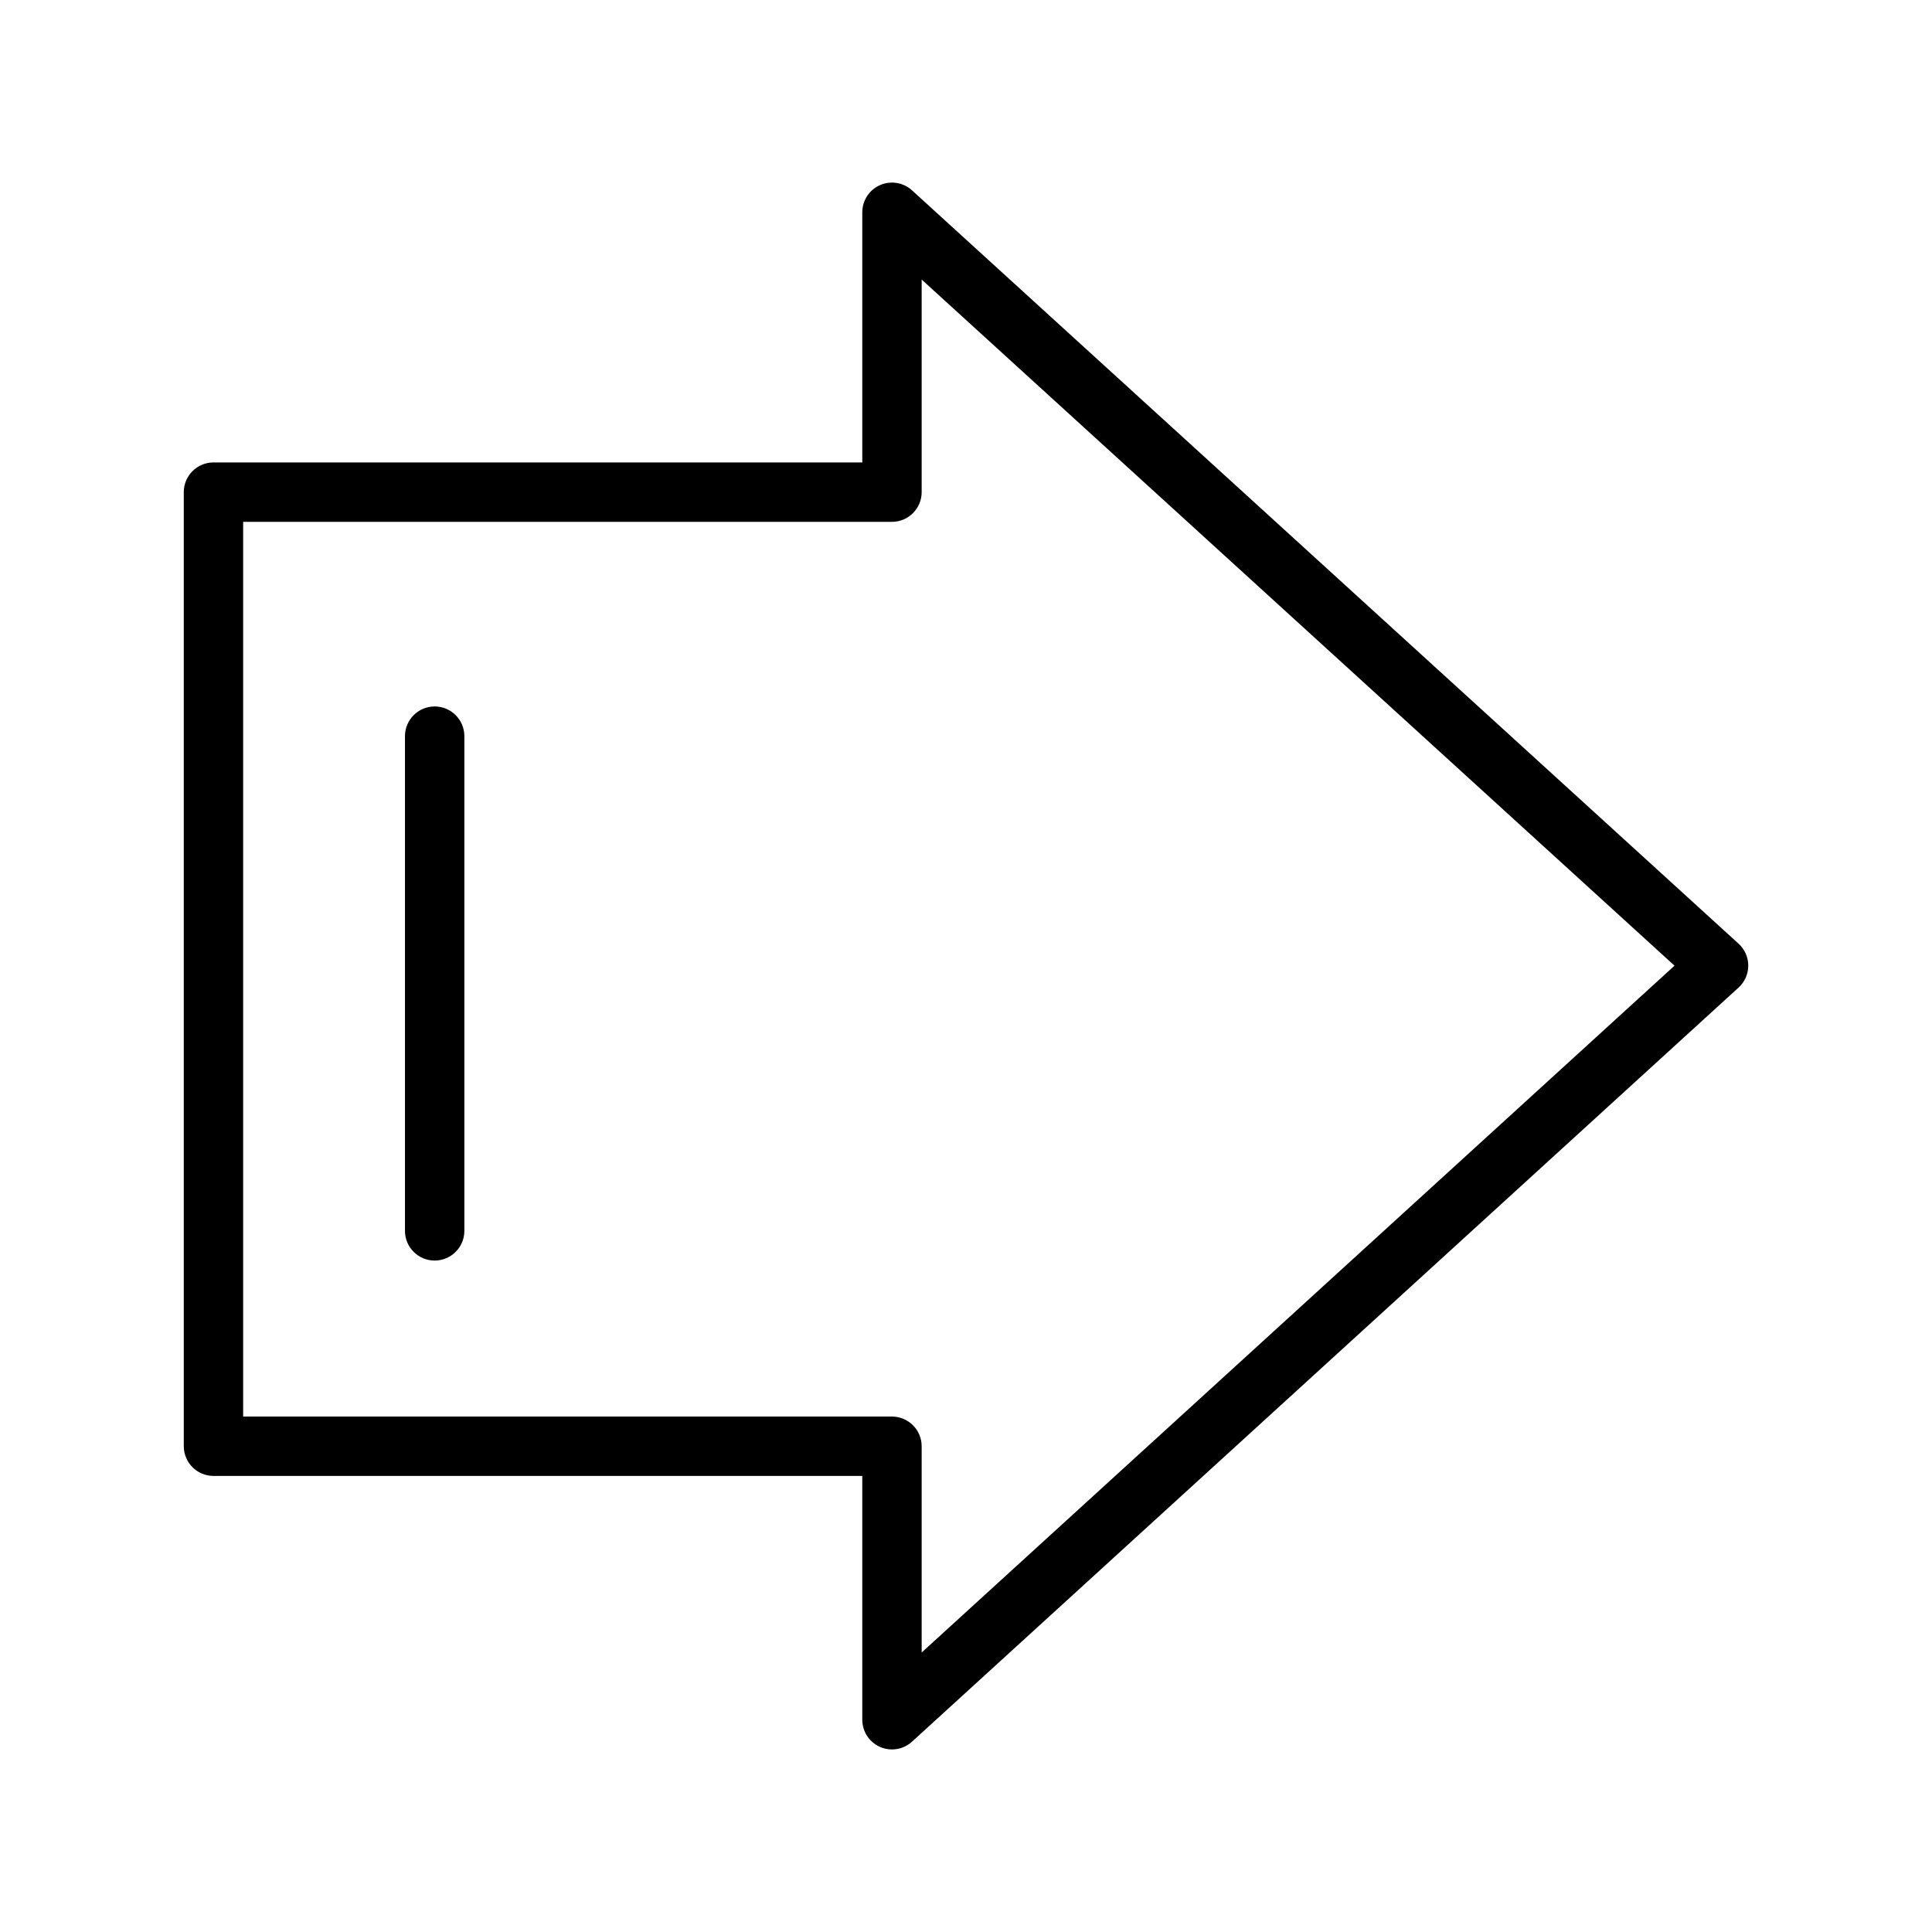
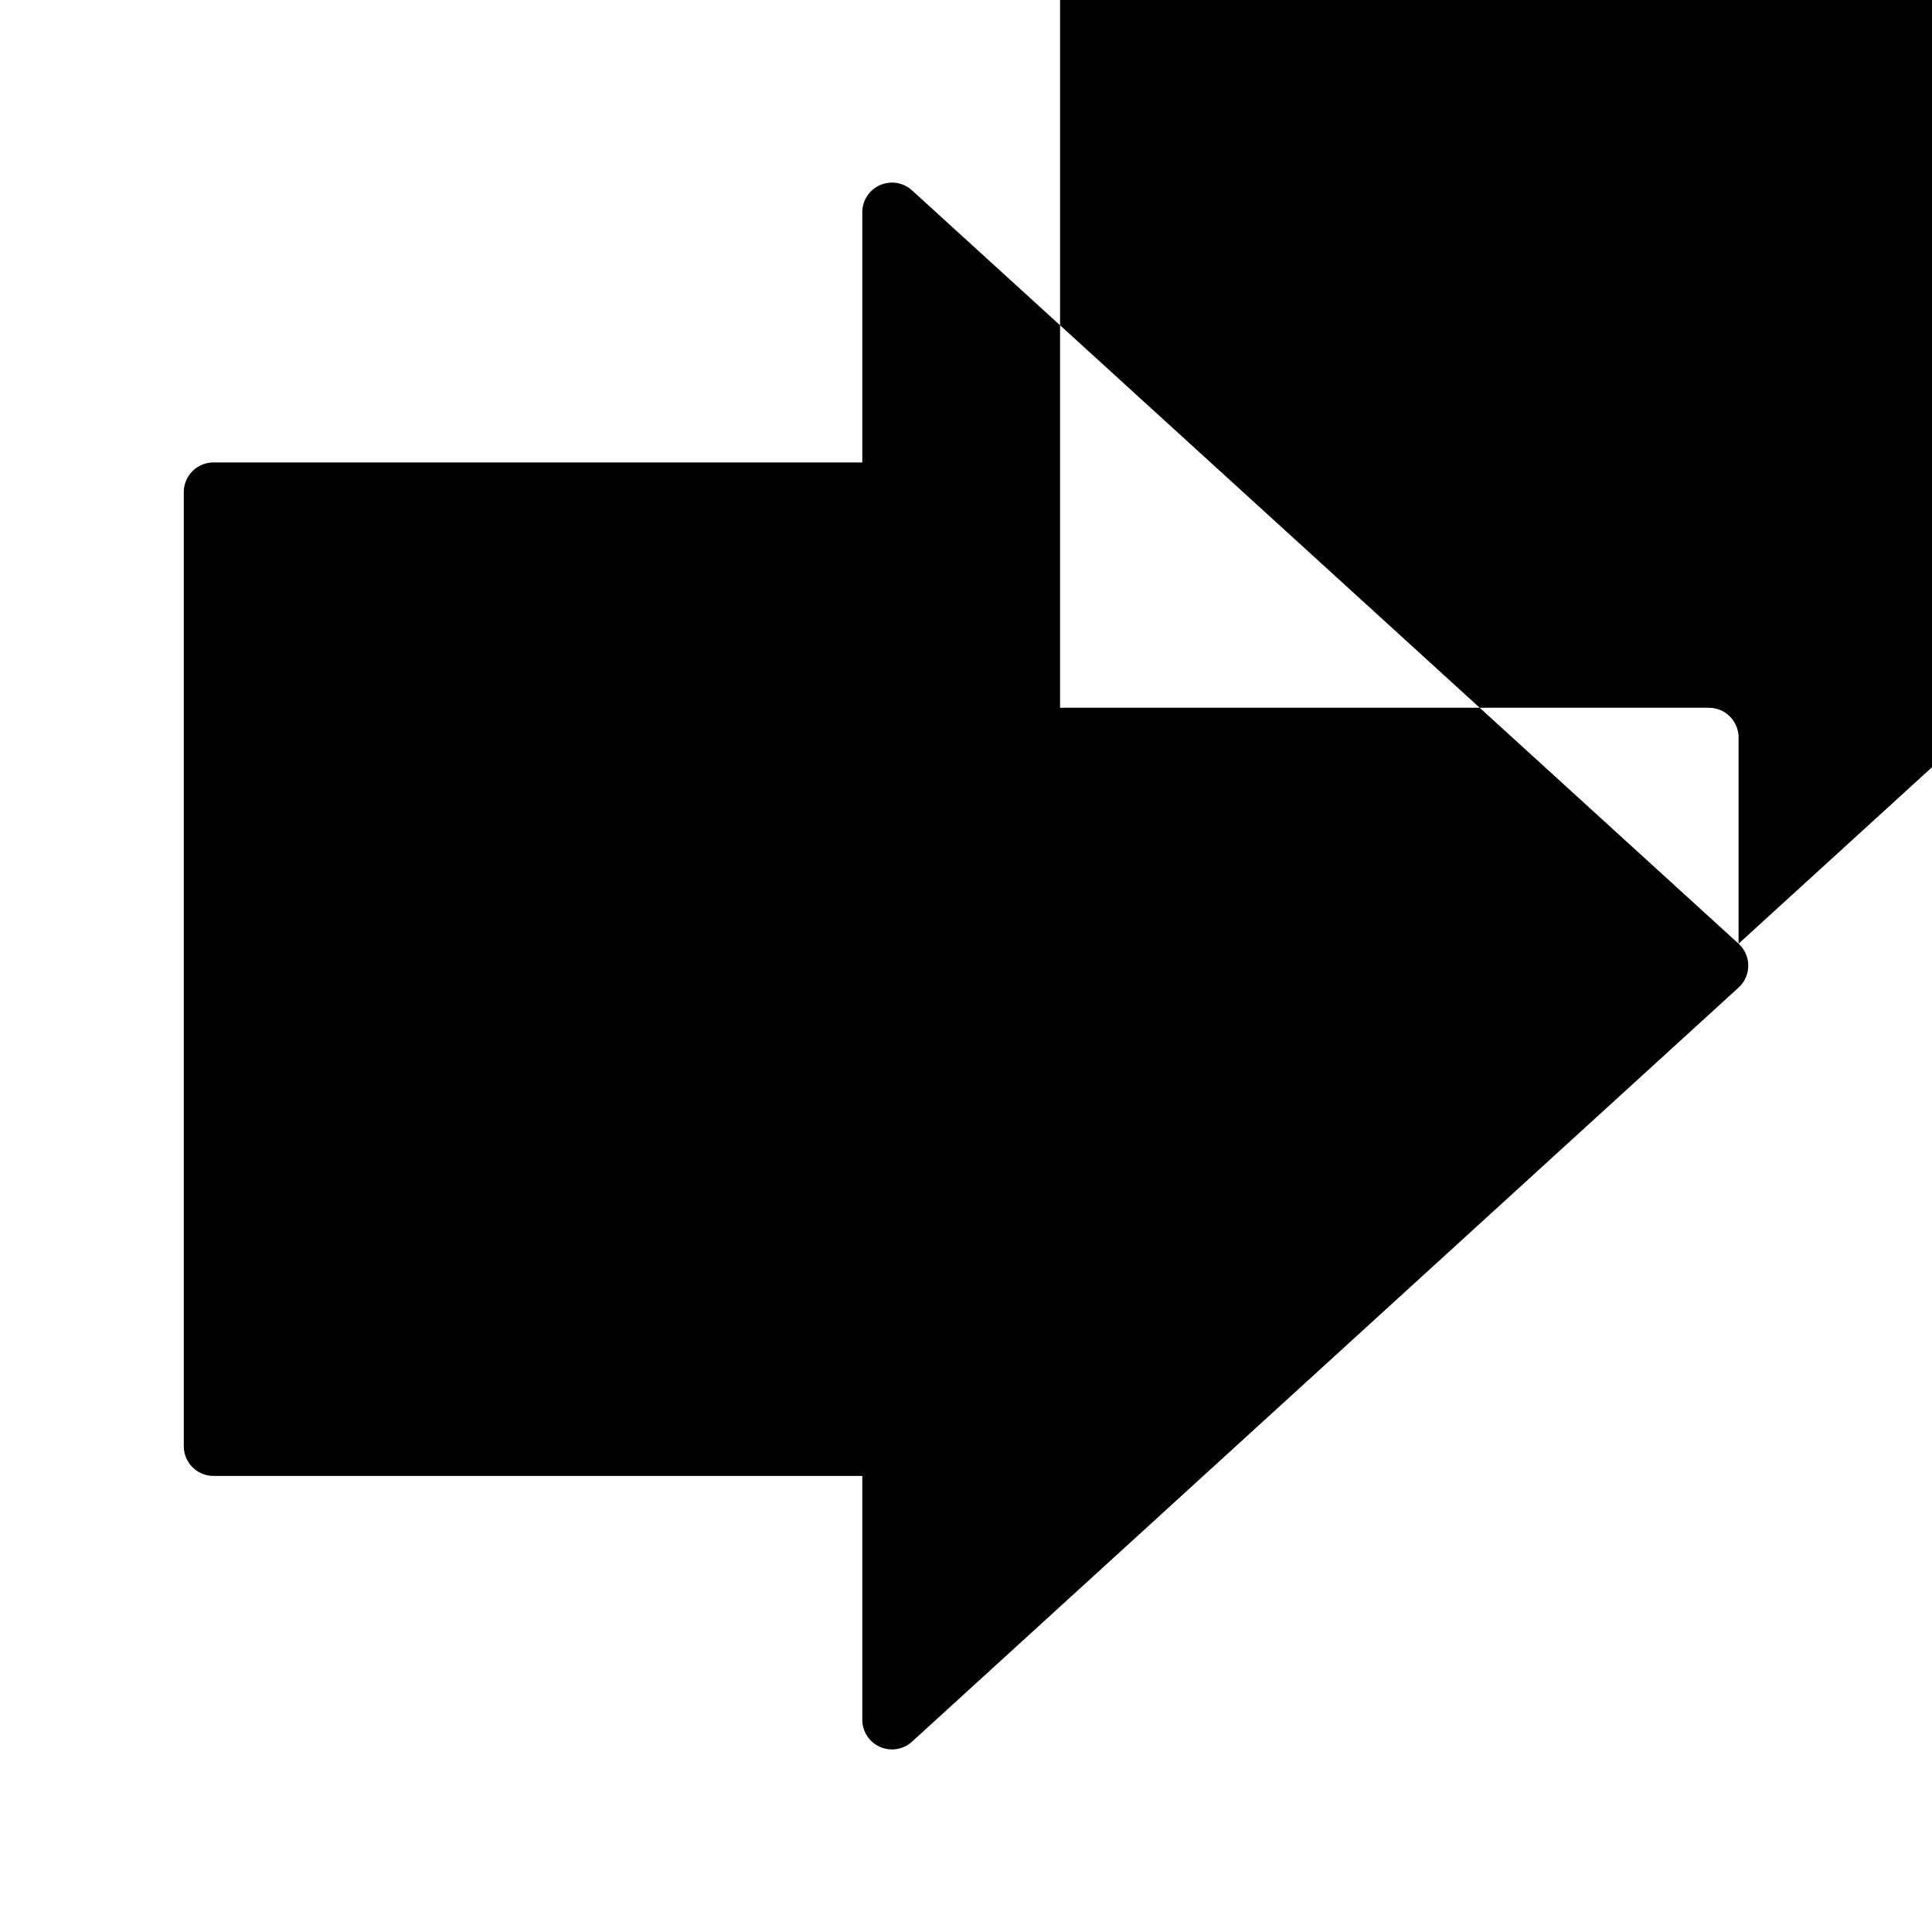
<svg xmlns="http://www.w3.org/2000/svg" fill="#000000" width="800px" height="800px" version="1.1" viewBox="144 144 512 512">
  <g>
-     <path d="m604.74 394.09-219.05-199.65c-2.297-2.102-5.644-2.637-8.484-1.379-2.852 1.258-4.691 4.086-4.691 7.203v66.289h-171.94c-4.344 0-7.871 3.527-7.871 7.871v252.84c0 4.344 3.527 7.871 7.871 7.871h171.94v64.613c0 3.117 1.844 5.945 4.691 7.203 1.016 0.457 2.102 0.668 3.18 0.668 1.922 0 3.824-0.707 5.305-2.055l219.05-199.85c1.637-1.488 2.566-3.606 2.566-5.816 0-2.207-0.93-4.324-2.566-5.812zm-216.49 187.84v-54.656c0-4.344-3.527-7.871-7.871-7.871h-171.94v-237.11h171.94c4.344 0 7.871-3.527 7.871-7.871v-56.336l199.51 181.83z" />
-     <path d="m259.19 331.22c-4.344 0-7.871 3.527-7.871 7.871v131.1c0 4.344 3.527 7.871 7.871 7.871s7.871-3.527 7.871-7.871v-131.1c0-4.348-3.527-7.875-7.871-7.875z" />
+     <path d="m604.74 394.09-219.05-199.65c-2.297-2.102-5.644-2.637-8.484-1.379-2.852 1.258-4.691 4.086-4.691 7.203v66.289h-171.94c-4.344 0-7.871 3.527-7.871 7.871v252.84c0 4.344 3.527 7.871 7.871 7.871h171.94v64.613c0 3.117 1.844 5.945 4.691 7.203 1.016 0.457 2.102 0.668 3.18 0.668 1.922 0 3.824-0.707 5.305-2.055l219.05-199.85c1.637-1.488 2.566-3.606 2.566-5.816 0-2.207-0.93-4.324-2.566-5.812zv-54.656c0-4.344-3.527-7.871-7.871-7.871h-171.94v-237.11h171.94c4.344 0 7.871-3.527 7.871-7.871v-56.336l199.51 181.83z" />
  </g>
</svg>